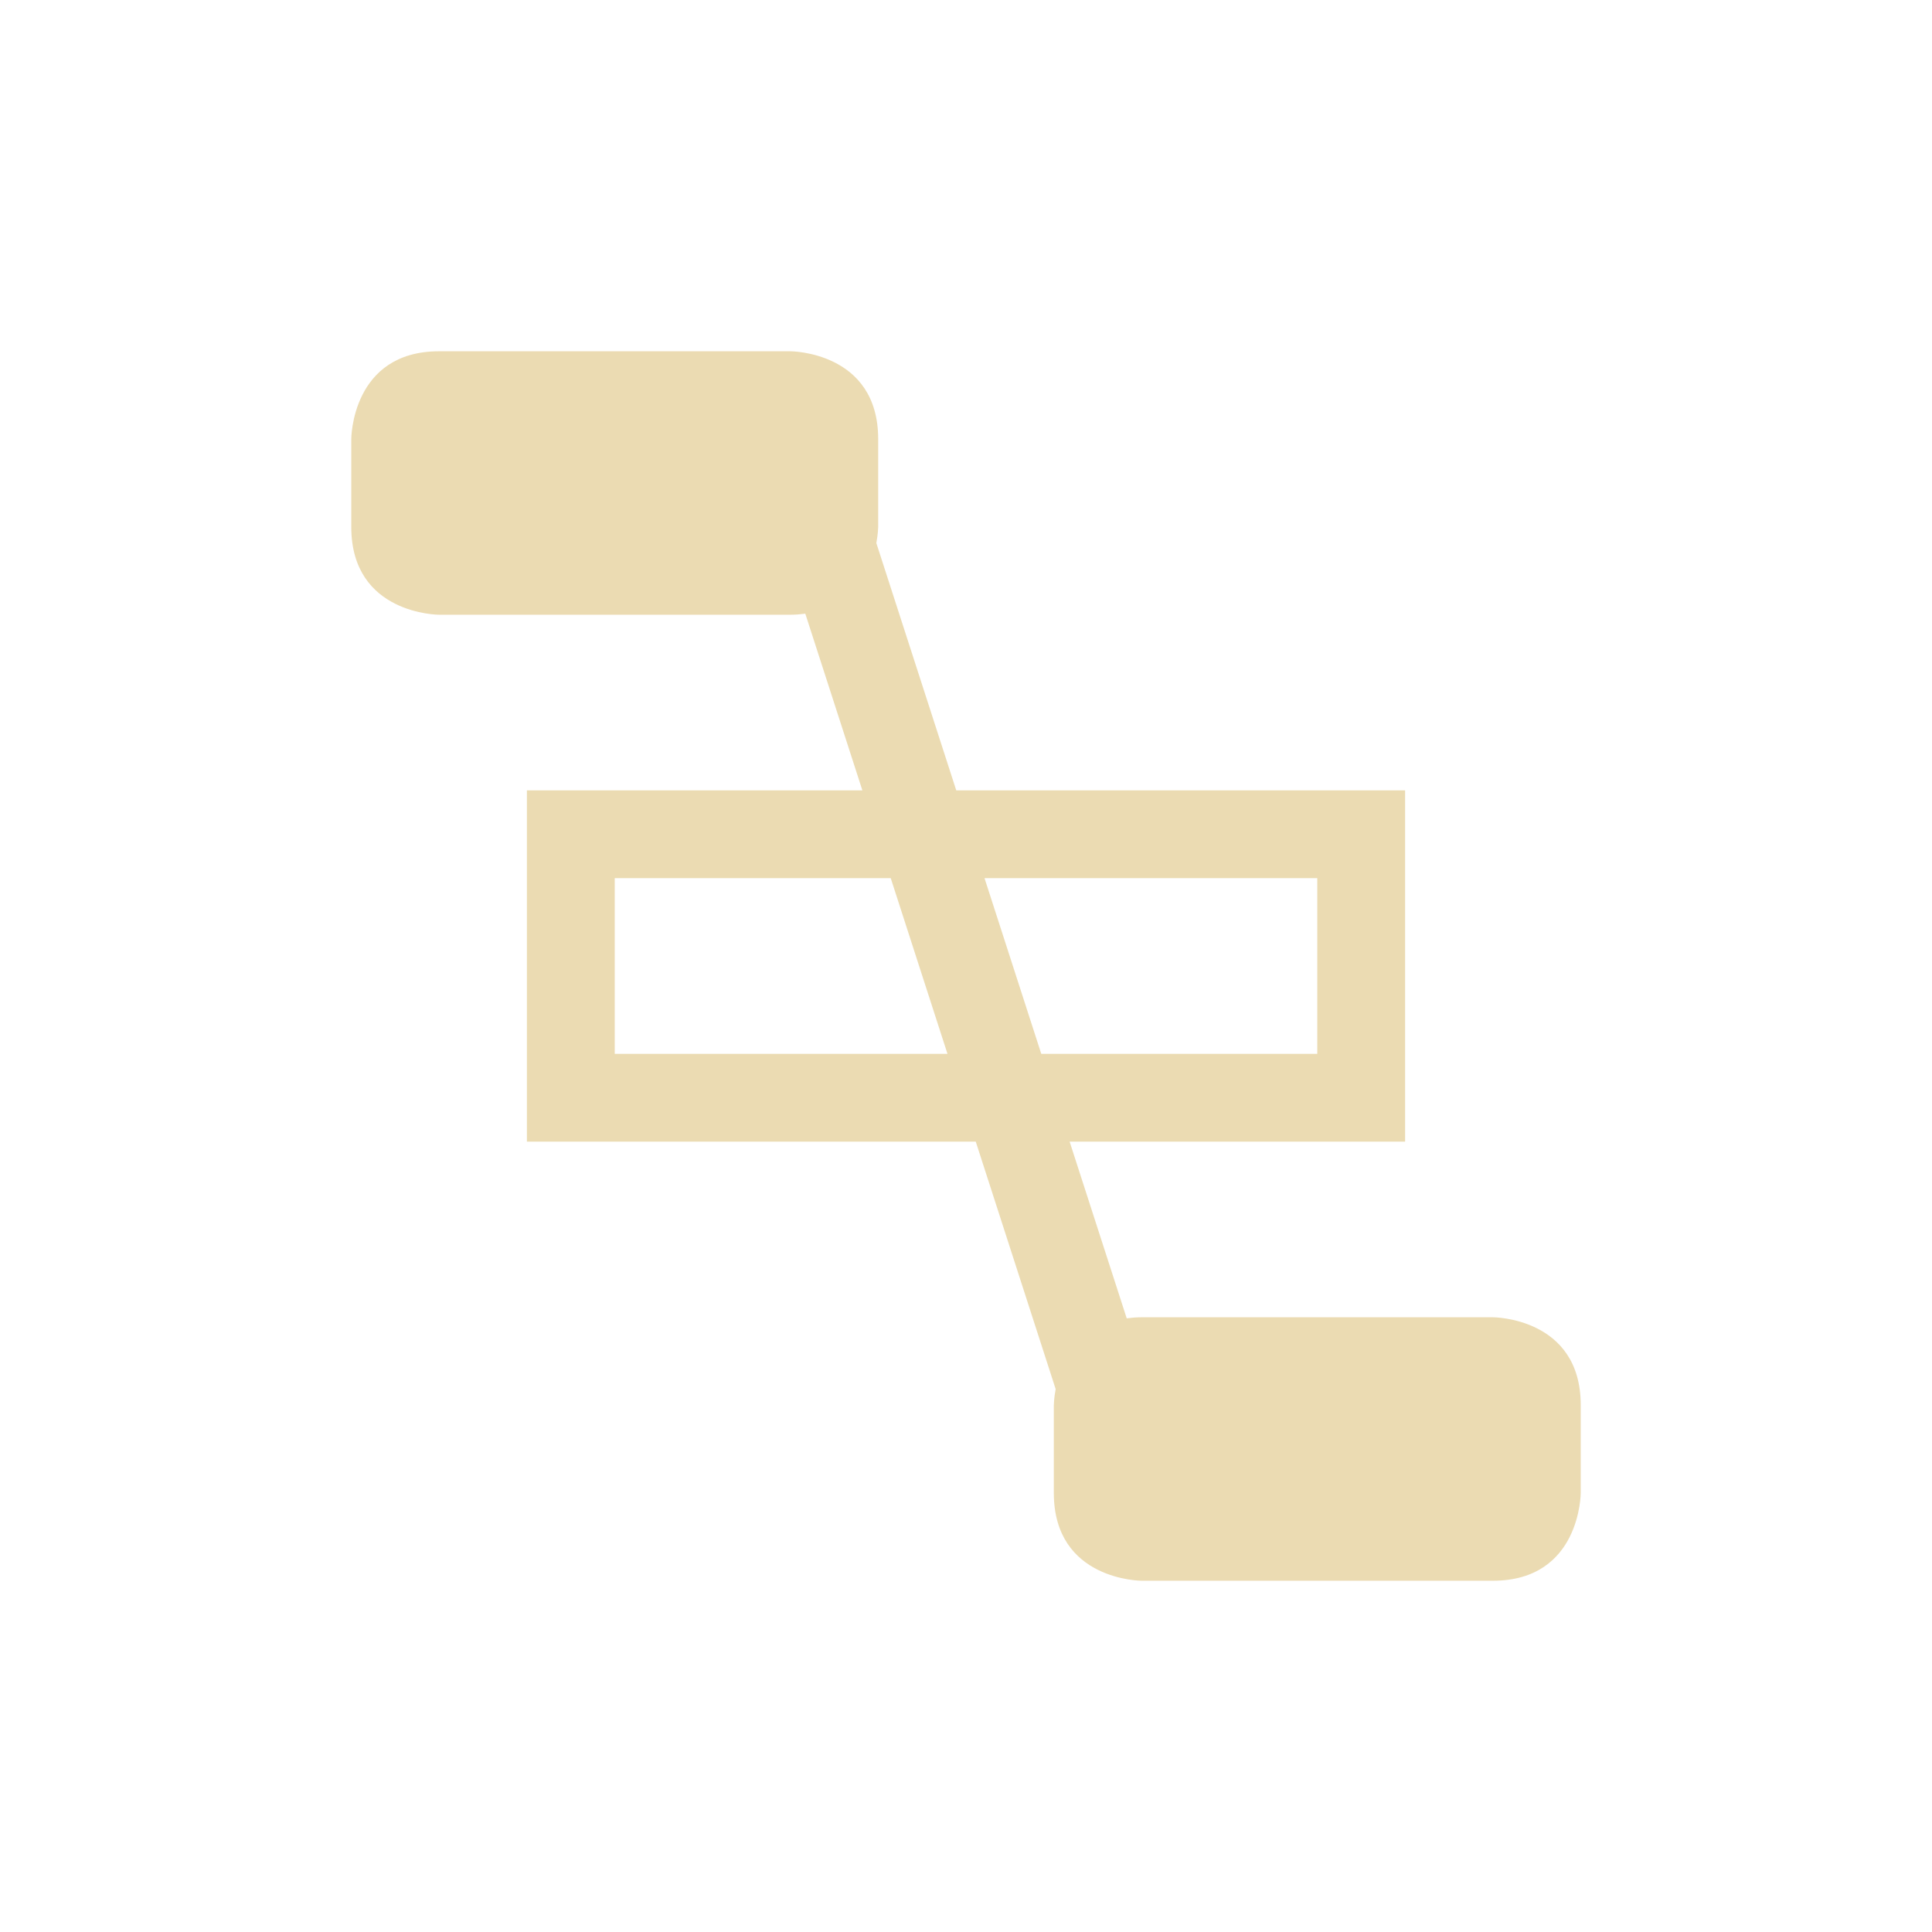
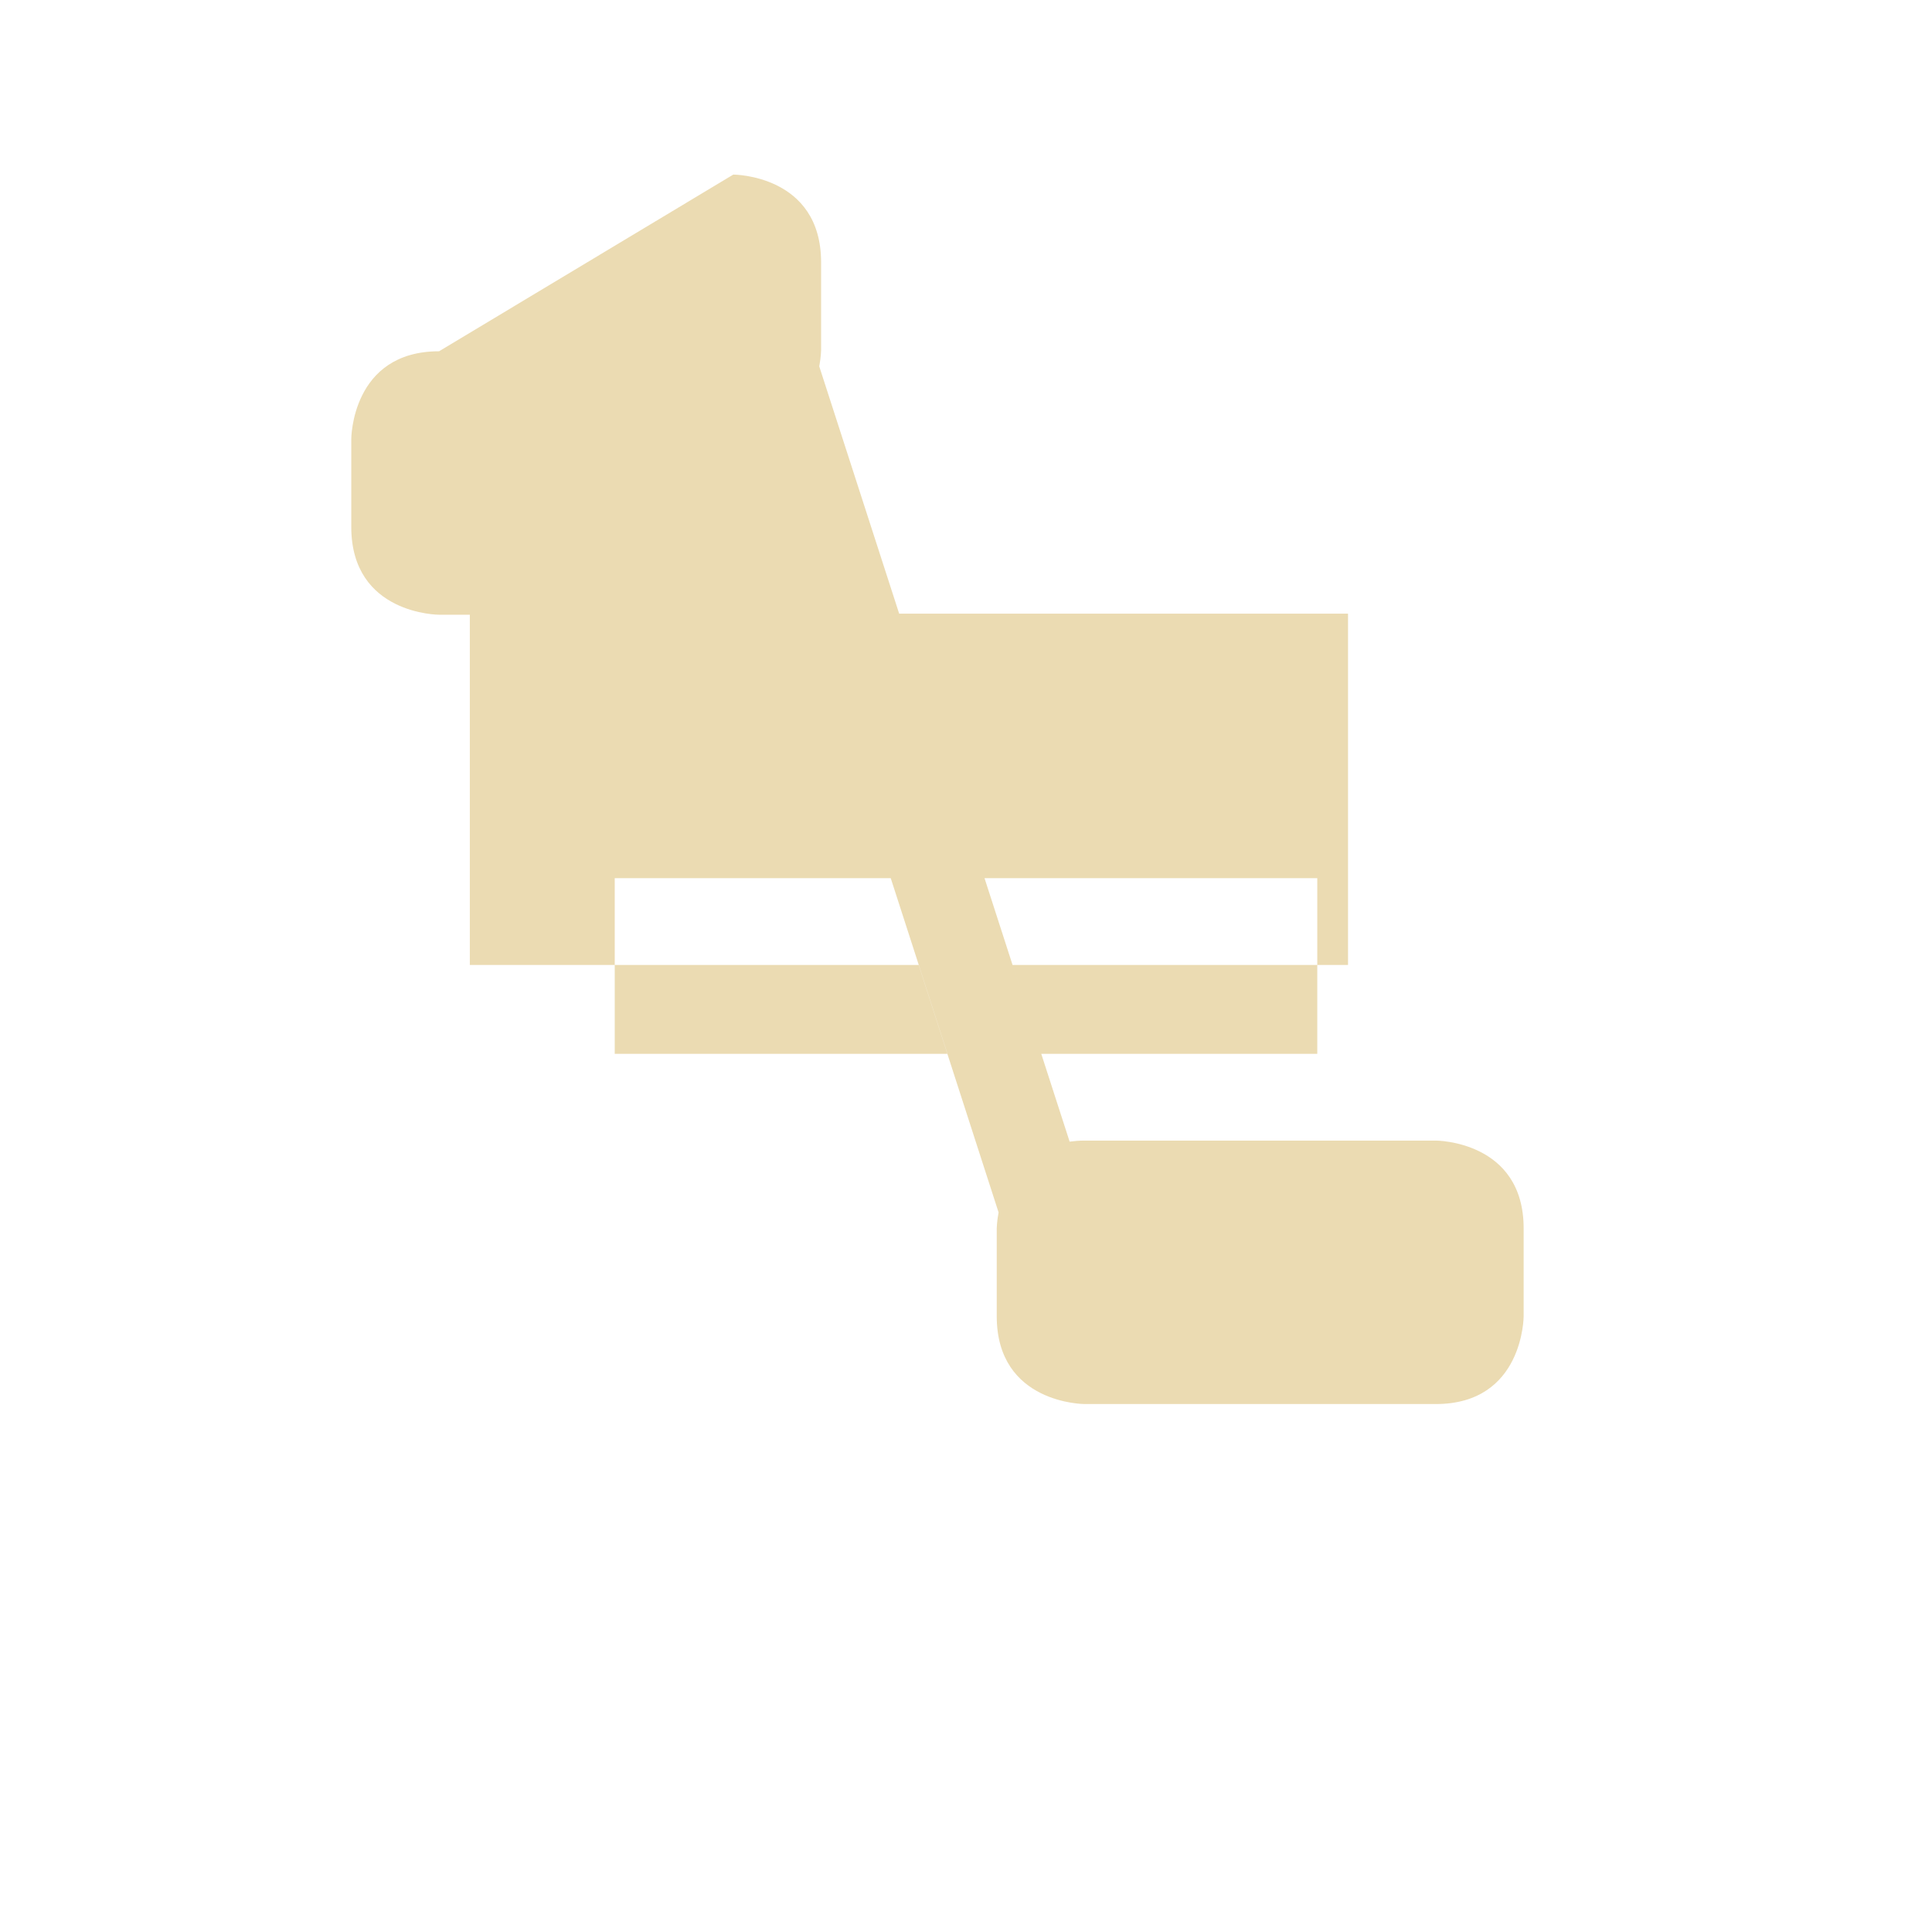
<svg xmlns="http://www.w3.org/2000/svg" width="22" height="22" version="1.1">
  <defs>
    <style id="current-color-scheme" type="text/css">.ColorScheme-Text { color:#ebdbb2; } .ColorScheme-Highlight { color:#458588; }</style>
  </defs>
-   <path class="ColorScheme-Text" d="m5 4c-1 0-1 1-1 1v1c0 1 1 1 1 1h4c0.06 0 0.117-0.005 0.17-0.012l0.65 2.012h-3.82v4h5.111l0.91 2.818c-0.02 0.106-0.021 0.182-0.021 0.182v1c0 1 1 1 1 1h4c1 0 1-1 1-1v-1c0-1-1-1-1-1h-4c-0.06 0-0.117 0.005-0.17 0.012l-0.65-2.012h3.82v-4h-5.111l-0.91-2.816c0.02-0.107 0.021-0.184 0.021-0.184v-1c0-1-1-1-1-1zm2 6h3.143l0.646 2h-3.789v-2zm4.211 0h3.789v2h-3.143l-0.646-2z" fill="currentColor" />
+   <path class="ColorScheme-Text" d="m5 4c-1 0-1 1-1 1v1c0 1 1 1 1 1h4c0.06 0 0.117-0.005 0.17-0.012h-3.82v4h5.111l0.91 2.818c-0.02 0.106-0.021 0.182-0.021 0.182v1c0 1 1 1 1 1h4c1 0 1-1 1-1v-1c0-1-1-1-1-1h-4c-0.06 0-0.117 0.005-0.17 0.012l-0.65-2.012h3.82v-4h-5.111l-0.91-2.816c0.02-0.107 0.021-0.184 0.021-0.184v-1c0-1-1-1-1-1zm2 6h3.143l0.646 2h-3.789v-2zm4.211 0h3.789v2h-3.143l-0.646-2z" fill="currentColor" />
</svg>